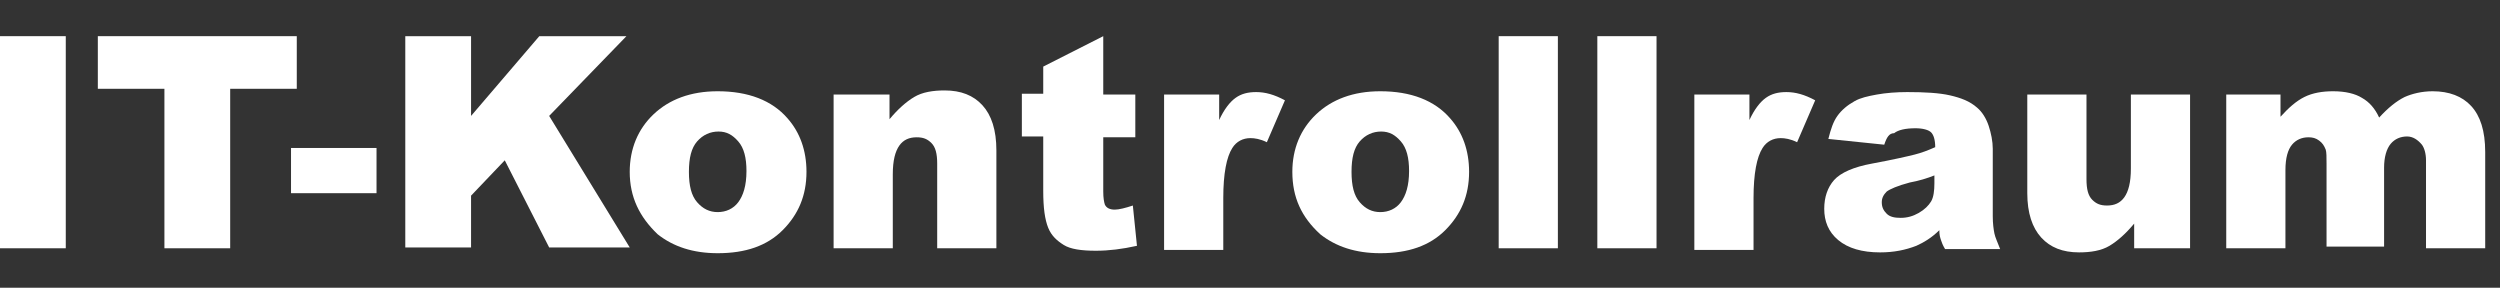
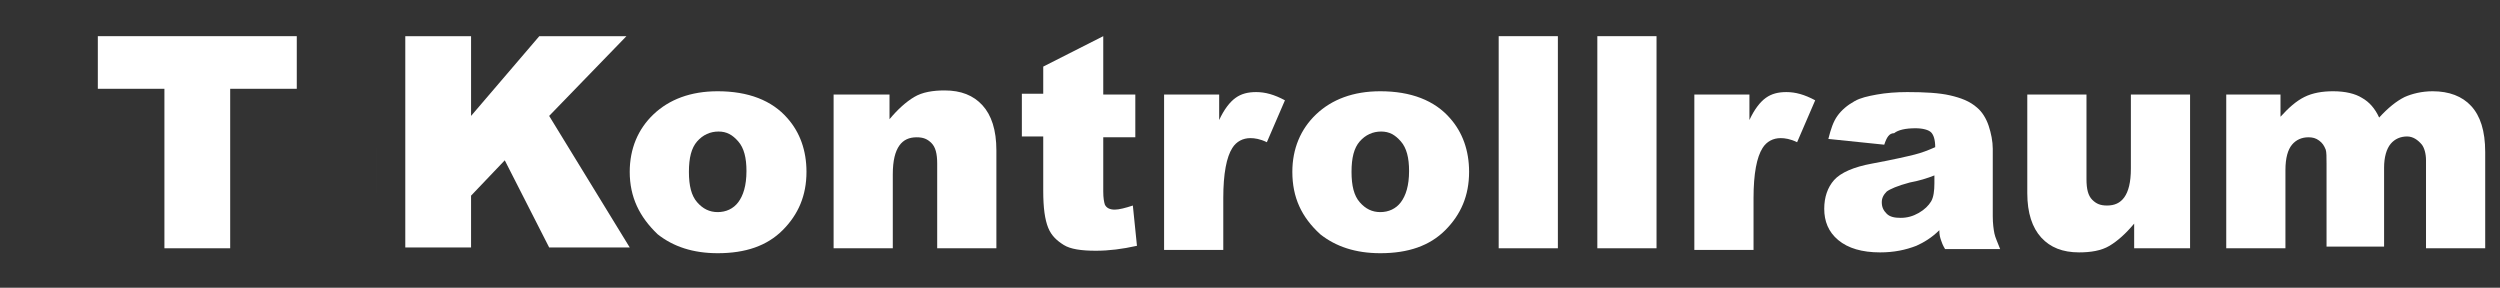
<svg xmlns="http://www.w3.org/2000/svg" version="1.1" id="Layer_1" x="0px" y="0px" viewBox="0 0 304.1 35" style="enable-background:new 0 0 304.1 35;" xml:space="preserve">
  <rect x="0" y="0" width="304.1" height="35" fill="#333333" stroke="none" />
  <style type="text/css">
	.st0{fill:#FFFFFF;}
</style>
  <g>
-     <path class="st0" d="M0,4.4h8v25.8H0V4.4z" />
    <path class="st0" d="M11.9,4.4h24.2v6.4H28v19.4h-8V10.8h-8.1V4.4z" />
-     <path class="st0" d="M35.4,18h10.4v5.5H35.4V18z" />
+     <path class="st0" d="M35.4,18h10.4v5.5V18z" />
    <path class="st0" d="M49.3,4.4h8v9.7l8.3-9.7h10.6l-9.4,9.7l9.8,16h-9.8l-5.4-10.6l-4.1,4.3v6.3h-8V4.4z" />
    <path class="st0" d="M76.6,20.9c0-2.8,1-5.2,2.9-7s4.5-2.8,7.8-2.8c3.7,0,6.6,1.1,8.5,3.3c1.5,1.7,2.3,3.9,2.3,6.5   c0,2.9-1,5.2-2.9,7.1s-4.5,2.8-7.9,2.8c-3,0-5.4-0.8-7.3-2.3C77.8,26.4,76.6,24,76.6,20.9z M83.8,20.9c0,1.7,0.3,2.9,1,3.7   s1.5,1.2,2.5,1.2c1,0,1.9-0.4,2.5-1.2s1-2,1-3.8c0-1.6-0.3-2.8-1-3.6S88.4,16,87.4,16c-1,0-1.9,0.4-2.6,1.2S83.8,19.2,83.8,20.9z" />
    <path class="st0" d="M101.5,11.5h6.7v3c1-1.2,2-2.1,3-2.7s2.3-0.8,3.7-0.8c2,0,3.5,0.6,4.6,1.8s1.7,3,1.7,5.5v11.9h-7.2V19.9   c0-1.2-0.2-2-0.7-2.5s-1-0.7-1.8-0.7c-0.9,0-1.6,0.3-2.1,1s-0.8,1.8-0.8,3.5v9h-7.2V11.5z" />
    <path class="st0" d="M134.2,4.4v7.1h3.9v5.2h-3.9v6.6c0,0.8,0.1,1.3,0.2,1.6c0.2,0.4,0.6,0.6,1.2,0.6c0.5,0,1.3-0.2,2.2-0.5   l0.5,4.9c-1.8,0.4-3.4,0.6-5,0.6c-1.8,0-3.1-0.2-3.9-0.7c-0.8-0.5-1.5-1.1-1.9-2.1s-0.6-2.4-0.6-4.5v-6.6h-2.6v-5.2h2.6V8.1   L134.2,4.4z" />
    <path class="st0" d="M141.6,11.5h6.7v3.1c0.6-1.3,1.3-2.2,2-2.7s1.5-0.7,2.5-0.7c1.1,0,2.2,0.3,3.5,1l-2.2,5.1   c-0.8-0.4-1.5-0.5-2-0.5c-0.9,0-1.7,0.4-2.2,1.2c-0.7,1.1-1.1,3.1-1.1,6.1v6.3h-7.2V11.5z" />
    <path class="st0" d="M157.2,20.9c0-2.8,1-5.2,2.9-7s4.5-2.8,7.8-2.8c3.7,0,6.6,1.1,8.5,3.3c1.5,1.7,2.3,3.9,2.3,6.5   c0,2.9-1,5.2-2.9,7.1s-4.5,2.8-7.9,2.8c-3,0-5.4-0.8-7.3-2.3C158.3,26.4,157.2,24,157.2,20.9z M164.4,20.9c0,1.7,0.3,2.9,1,3.7   s1.5,1.2,2.5,1.2c1,0,1.9-0.4,2.5-1.2s1-2,1-3.8c0-1.6-0.3-2.8-1-3.6S169,16,168,16c-1,0-1.9,0.4-2.6,1.2S164.4,19.2,164.4,20.9z" />
    <path class="st0" d="M182.3,4.4h7.2v25.8h-7.2V4.4z" />
    <path class="st0" d="M194.3,4.4h7.2v25.8h-7.2V4.4z" />
    <path class="st0" d="M206.1,11.5h6.7v3.1c0.6-1.3,1.3-2.2,2-2.7s1.5-0.7,2.5-0.7c1.1,0,2.2,0.3,3.5,1l-2.2,5.1   c-0.8-0.4-1.5-0.5-2-0.5c-0.9,0-1.7,0.4-2.2,1.2c-0.7,1.1-1.1,3.1-1.1,6.1v6.3h-7.2V11.5z" />
    <path class="st0" d="M229.2,17.6l-6.8-0.7c0.3-1.2,0.6-2.1,1.1-2.8s1.2-1.3,2.1-1.8c0.7-0.4,1.6-0.6,2.7-0.8s2.4-0.3,3.7-0.3   c2.1,0,3.9,0.1,5.2,0.4s2.4,0.7,3.3,1.5c0.6,0.5,1.1,1.3,1.4,2.2s0.5,1.9,0.5,2.8v8.2c0,0.9,0.1,1.6,0.2,2.1s0.4,1.1,0.7,1.9h-6.7   c-0.3-0.5-0.4-0.8-0.5-1.1s-0.2-0.6-0.2-1.2c-0.9,0.9-1.9,1.5-2.8,1.9c-1.3,0.5-2.7,0.8-4.4,0.8c-2.2,0-3.9-0.5-5.1-1.5   s-1.7-2.3-1.7-3.8c0-1.4,0.4-2.6,1.2-3.5s2.4-1.6,4.6-2c2.7-0.5,4.4-0.9,5.2-1.1s1.6-0.5,2.5-0.9c0-0.9-0.2-1.5-0.5-1.8   s-1-0.5-1.9-0.5c-1.2,0-2.1,0.2-2.6,0.6C229.8,16.2,229.5,16.7,229.2,17.6z M235.4,21.3c-1,0.4-2,0.7-3.1,0.9   c-1.5,0.4-2.4,0.8-2.8,1.1c-0.4,0.4-0.6,0.8-0.6,1.3c0,0.6,0.2,1,0.6,1.4s1,0.5,1.7,0.5c0.8,0,1.5-0.2,2.2-0.6s1.2-0.9,1.5-1.4   s0.4-1.3,0.4-2.2V21.3z" />
    <path class="st0" d="M266.3,30.2h-6.7v-3c-1,1.2-2,2.1-3,2.7s-2.3,0.8-3.7,0.8c-2,0-3.5-0.6-4.6-1.8s-1.7-3-1.7-5.4V11.5h7.2v10.3   c0,1.2,0.2,2,0.7,2.5s1,0.7,1.8,0.7c0.9,0,1.6-0.3,2.1-1s0.8-1.8,0.8-3.5v-9h7.2V30.2z" />
    <path class="st0" d="M270.7,11.5h6.7v2.7c1-1.1,1.9-1.9,2.9-2.4c1-0.5,2.2-0.7,3.5-0.7c1.5,0,2.7,0.3,3.5,0.8   c0.9,0.5,1.6,1.3,2.1,2.4c1.1-1.2,2.1-2,3.1-2.5c0.9-0.4,2.1-0.7,3.4-0.7c2,0,3.6,0.6,4.7,1.8s1.7,3,1.7,5.6v11.7h-7.2V19.5   c0-0.8-0.2-1.5-0.5-1.9c-0.5-0.6-1.1-1-1.8-1c-0.8,0-1.5,0.3-2,0.9s-0.8,1.6-0.8,2.9v9.6H283V19.9c0-0.8,0-1.4-0.1-1.7   c-0.2-0.5-0.4-0.8-0.8-1.1c-0.4-0.3-0.8-0.4-1.3-0.4c-0.8,0-1.5,0.3-2,0.9c-0.5,0.6-0.8,1.6-0.8,3.1v9.5h-7.2V11.5z" />
  </g>
</svg>